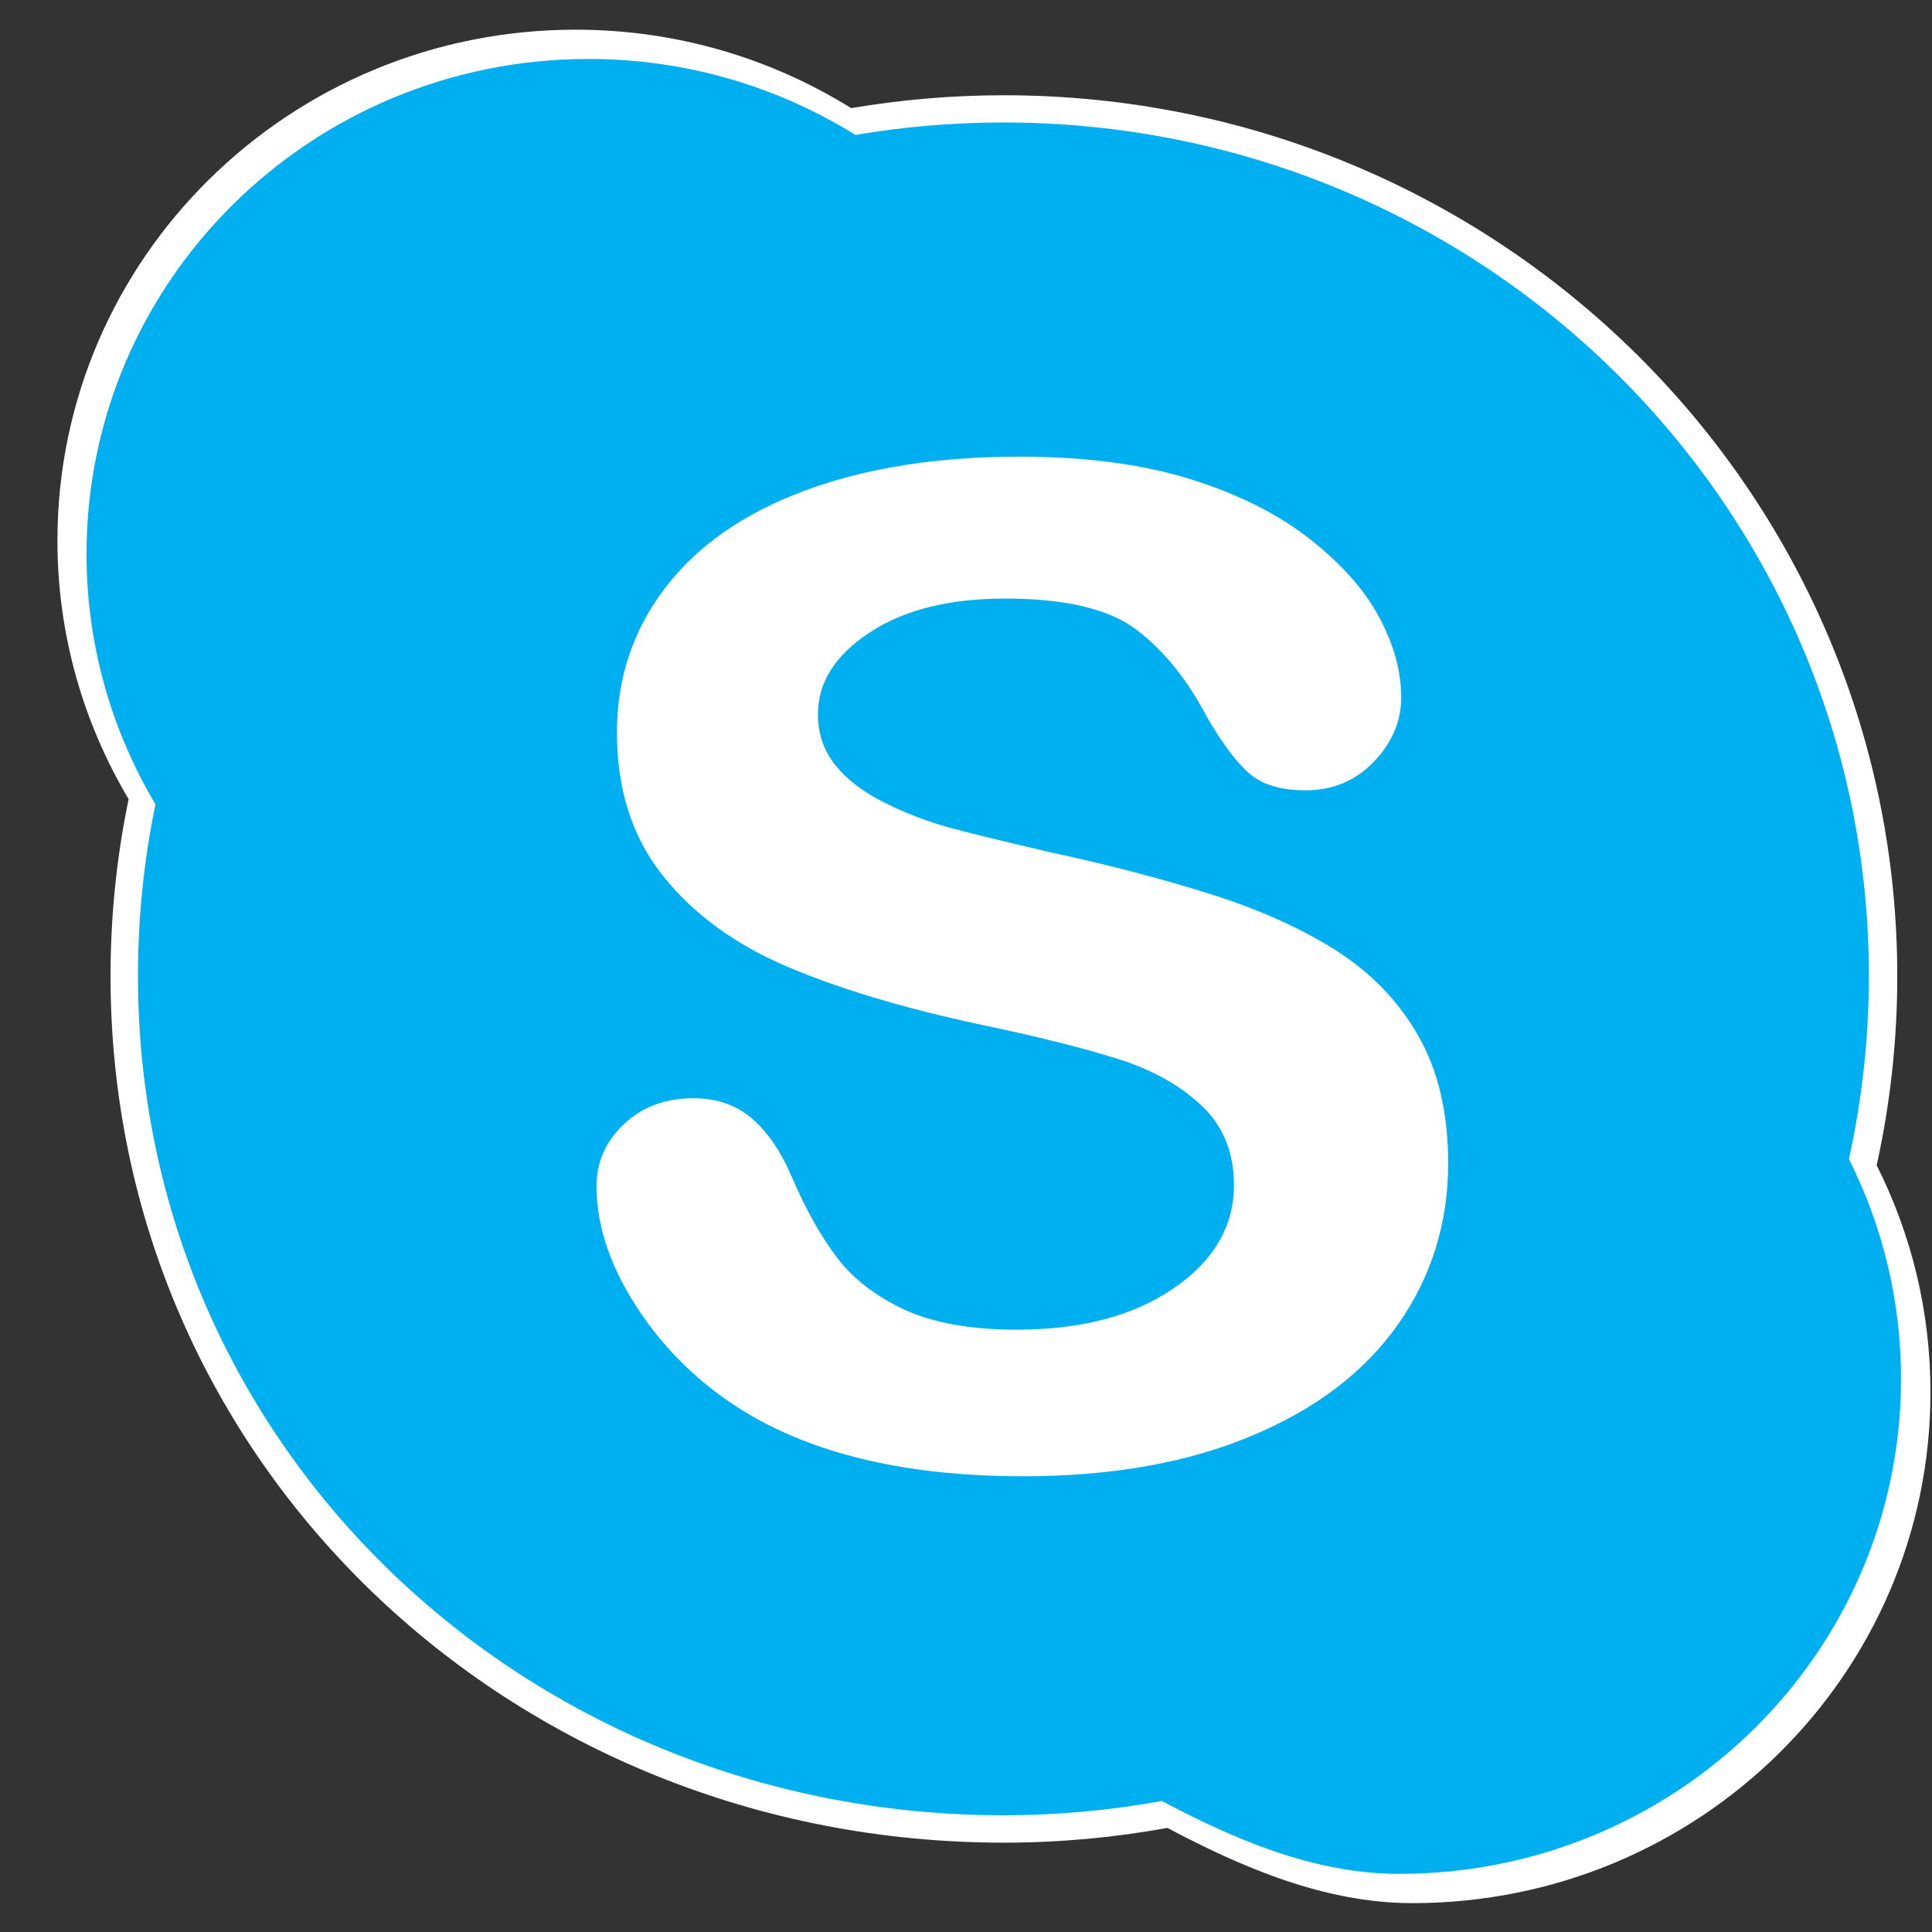
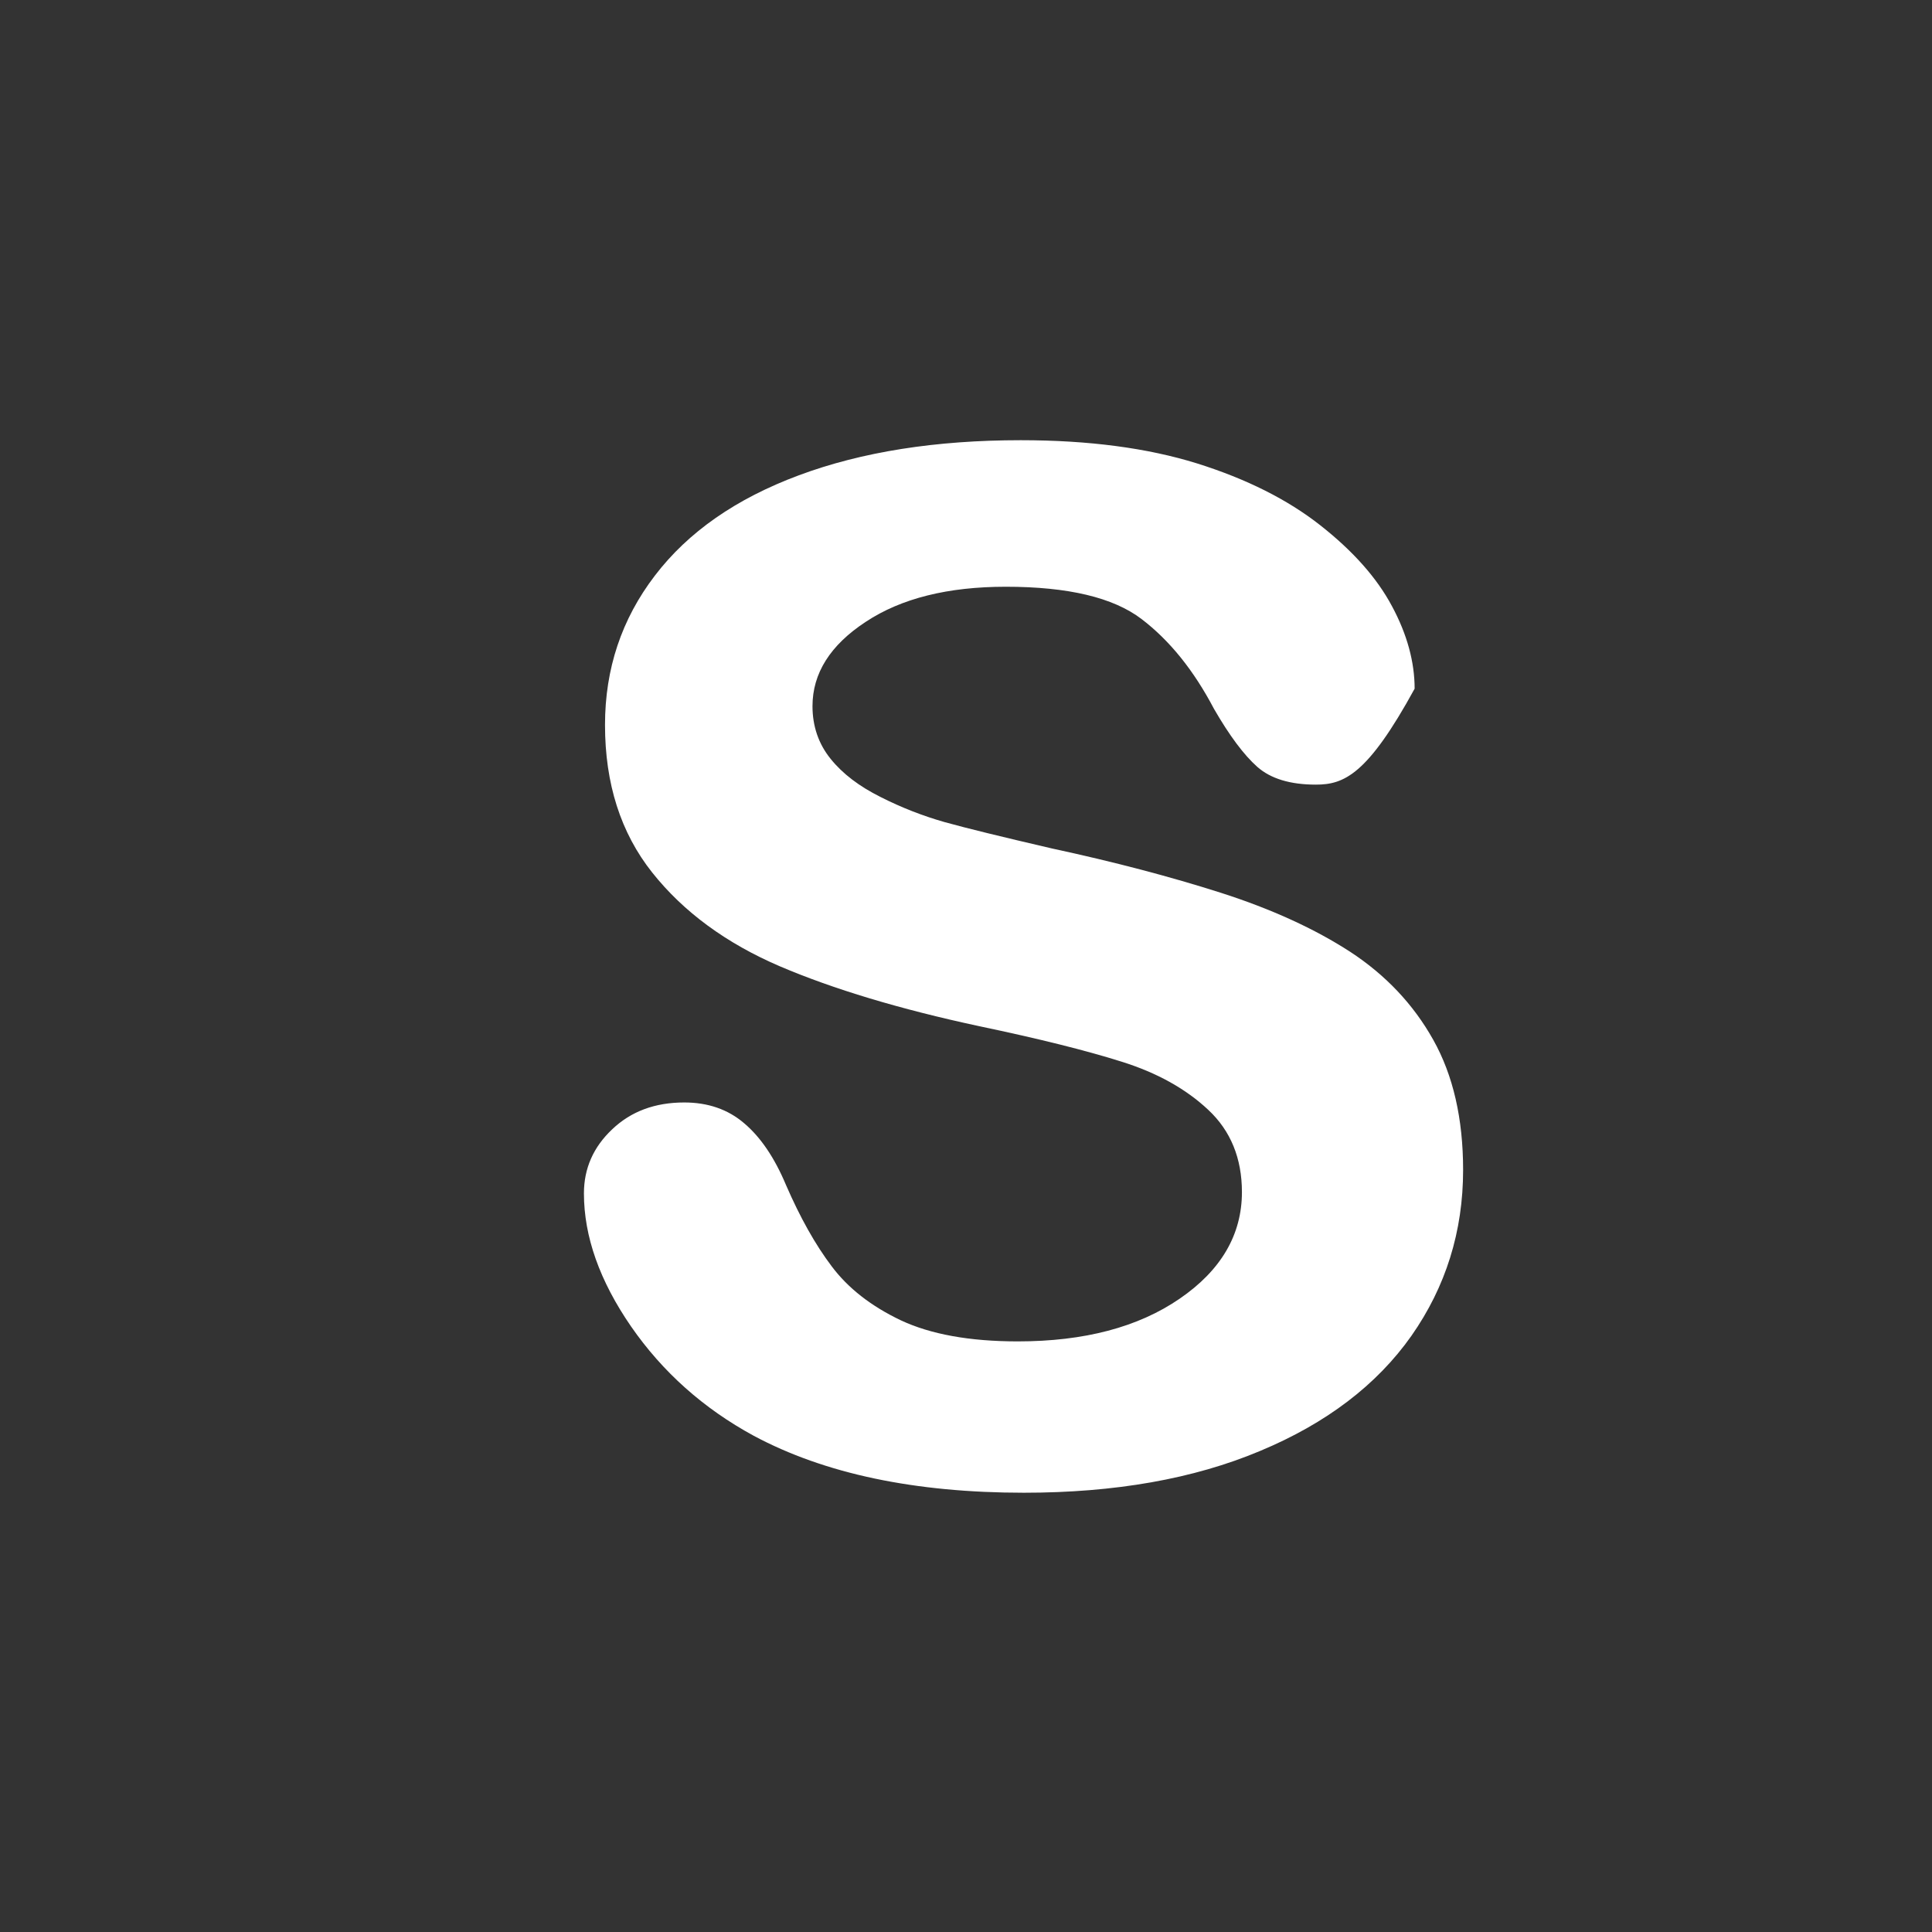
<svg xmlns="http://www.w3.org/2000/svg" width="33" height="33" viewBox="0 0 33 33" fill="none">
  <rect x="0" y="0" width="33" height="33" fill="#333333" stroke="none" />
-   <path d="M31.074 19.397C31.304 18.354 31.426 17.276 31.426 16.168C31.426 7.858 24.595 1.12 16.166 1.12C15.278 1.12 14.406 1.196 13.558 1.34C12.194 0.492 10.58 -2.23481e-10 8.851 -2.23481e-10C3.961 -2.23481e-10 0 3.907 0 8.729C0 10.338 0.445 11.846 1.216 13.143C1.013 14.12 0.907 15.132 0.907 16.168C0.907 24.48 7.738 30.967 16.166 30.967C17.12 30.967 18.054 30.88 18.959 30.715C20.206 31.375 21.63 32 23.143 32C28.032 32 31.993 28.094 31.993 23.272C31.993 21.882 31.662 20.565 31.074 19.397V19.397Z" transform="translate(0.981 0.507)" fill="white" />
-   <path d="M14.134 15.298C13.545 16.134 12.683 16.792 11.548 17.265C10.413 17.742 9.07 17.978 7.515 17.978C5.65 17.978 4.112 17.654 2.9 17.005C2.042 16.539 1.343 15.915 0.805 15.138C0.269 14.36 4.34808e-07 13.602 4.34808e-07 12.865C4.34808e-07 12.439 0.161 12.073 0.483 11.77C0.805 11.463 1.216 11.312 1.713 11.312C2.117 11.312 2.46 11.429 2.738 11.668C3.018 11.905 3.256 12.256 3.452 12.723C3.693 13.278 3.952 13.741 4.233 14.112C4.511 14.483 4.905 14.791 5.411 15.032C5.919 15.271 6.586 15.393 7.41 15.393C8.544 15.393 9.466 15.151 10.175 14.664C10.883 14.179 11.239 13.57 11.239 12.843C11.239 12.267 11.047 11.796 10.665 11.439C10.282 11.079 9.788 10.804 9.183 10.615C8.578 10.424 7.768 10.222 6.752 10.009C5.395 9.718 4.258 9.375 3.344 8.985C2.43 8.592 1.702 8.059 1.166 7.384C0.628 6.706 0.36 5.866 0.36 4.863C0.36 3.905 0.643 3.057 1.211 2.314C1.778 1.57 2.597 0.999 3.672 0.599C4.746 0.199 6.01 -2.36474e-07 7.461 -2.36474e-07C8.621 -2.36474e-07 9.624 0.133 10.471 0.396C11.318 0.662 12.019 1.014 12.577 1.453C13.136 1.892 13.545 2.352 13.802 2.835C14.06 3.314 14.189 3.788 14.189 4.244C14.189 4.663 14.029 5.043 13.707 5.378C13.385 5.714 12.983 5.883 12.502 5.883C12.063 5.883 11.73 5.781 11.502 5.58C11.274 5.378 11.027 5.048 10.762 4.589C10.417 3.933 10.006 3.421 9.525 3.055C9.043 2.687 8.271 2.503 7.205 2.503C6.218 2.503 5.42 2.701 4.814 3.102C4.208 3.499 3.904 3.981 3.904 4.542C3.904 4.888 4.009 5.19 4.214 5.443C4.419 5.698 4.703 5.913 5.066 6.094C5.425 6.276 5.791 6.418 6.16 6.523C6.529 6.626 7.14 6.775 7.992 6.973C9.056 7.202 10.02 7.456 10.884 7.732C11.747 8.009 12.483 8.346 13.089 8.739C13.694 9.135 14.168 9.636 14.507 10.242C14.846 10.846 15.017 11.587 15.017 12.465C15.017 13.515 14.721 14.46 14.134 15.298V15.298Z" transform="translate(9.974 7.519)" fill="white" />
-   <path d="M30.103 18.791C30.326 17.781 30.444 16.736 30.444 15.662C30.444 7.612 23.827 1.085 15.661 1.085C14.8 1.085 13.956 1.158 13.134 1.298C11.813 0.477 10.25 -2.16498e-10 8.574 -2.16498e-10C3.838 -2.16498e-10 0 3.785 0 8.456C0 10.015 0.431 11.476 1.178 12.732C0.981 13.678 0.879 14.659 0.879 15.662C0.879 23.715 7.496 29.999 15.66 29.999C16.585 29.999 17.49 29.915 18.367 29.755C19.574 30.395 20.954 31 22.42 31C27.156 31 30.993 27.216 30.993 22.545C30.993 21.198 30.673 19.922 30.103 18.791V18.791Z" transform="translate(1.478 1.007)" fill="#00AFF0" />
-   <path d="M13.692 14.82C13.122 15.63 12.287 16.268 11.187 16.726C10.088 17.188 8.786 17.416 7.28 17.416C5.474 17.416 3.984 17.102 2.809 16.474C1.978 16.023 1.301 15.418 0.78 14.665C0.261 13.911 4.2122e-07 13.177 4.2122e-07 12.463C4.2122e-07 12.05 0.156 11.696 0.468 11.402C0.78 11.105 1.178 10.959 1.659 10.959C2.051 10.959 2.383 11.072 2.652 11.303C2.923 11.533 3.155 11.873 3.345 12.325C3.578 12.863 3.829 13.311 4.101 13.671C4.37 14.03 4.752 14.329 5.242 14.562C5.734 14.793 6.38 14.912 7.178 14.912C8.277 14.912 9.17 14.677 9.857 14.206C10.543 13.736 10.888 13.146 10.888 12.442C10.888 11.884 10.702 11.428 10.332 11.082C9.961 10.733 9.483 10.467 8.896 10.284C8.31 10.099 7.525 9.903 6.541 9.697C5.227 9.415 4.125 9.082 3.24 8.704C2.354 8.323 1.649 7.807 1.129 7.153C0.608 6.496 0.349 5.683 0.349 4.711C0.349 3.783 0.623 2.961 1.173 2.241C1.722 1.521 2.515 0.968 3.558 0.58C4.598 0.193 5.822 -2.29084e-07 7.228 -2.29084e-07C8.351 -2.29084e-07 9.324 0.129 10.144 0.384C10.964 0.641 11.643 0.982 12.184 1.407C12.725 1.833 13.122 2.278 13.37 2.746C13.62 3.211 13.745 3.67 13.745 4.112C13.745 4.518 13.59 4.886 13.278 5.21C12.967 5.536 12.577 5.699 12.111 5.699C11.686 5.699 11.364 5.6 11.143 5.406C10.922 5.21 10.683 4.89 10.426 4.446C10.092 3.81 9.694 3.315 9.227 2.959C8.76 2.603 8.012 2.424 6.98 2.424C6.024 2.424 5.251 2.616 4.664 3.005C4.077 3.39 3.782 3.857 3.782 4.4C3.782 4.735 3.884 5.028 4.083 5.273C4.281 5.52 4.556 5.728 4.908 5.904C5.256 6.08 5.61 6.217 5.968 6.319C6.325 6.419 6.917 6.563 7.742 6.755C8.773 6.977 9.707 7.223 10.544 7.49C11.38 7.758 12.093 8.085 12.68 8.466C13.266 8.849 13.725 9.335 14.053 9.922C14.382 10.507 14.547 11.225 14.547 12.075C14.547 13.092 14.261 14.008 13.692 14.82V14.82Z" transform="translate(10.189 7.8)" fill="white" />
+   <path d="M14.134 15.298C13.545 16.134 12.683 16.792 11.548 17.265C10.413 17.742 9.07 17.978 7.515 17.978C5.65 17.978 4.112 17.654 2.9 17.005C2.042 16.539 1.343 15.915 0.805 15.138C0.269 14.36 4.34808e-07 13.602 4.34808e-07 12.865C4.34808e-07 12.439 0.161 12.073 0.483 11.77C0.805 11.463 1.216 11.312 1.713 11.312C2.117 11.312 2.46 11.429 2.738 11.668C3.018 11.905 3.256 12.256 3.452 12.723C3.693 13.278 3.952 13.741 4.233 14.112C4.511 14.483 4.905 14.791 5.411 15.032C5.919 15.271 6.586 15.393 7.41 15.393C8.544 15.393 9.466 15.151 10.175 14.664C10.883 14.179 11.239 13.57 11.239 12.843C11.239 12.267 11.047 11.796 10.665 11.439C10.282 11.079 9.788 10.804 9.183 10.615C8.578 10.424 7.768 10.222 6.752 10.009C5.395 9.718 4.258 9.375 3.344 8.985C2.43 8.592 1.702 8.059 1.166 7.384C0.628 6.706 0.36 5.866 0.36 4.863C0.36 3.905 0.643 3.057 1.211 2.314C1.778 1.57 2.597 0.999 3.672 0.599C4.746 0.199 6.01 -2.36474e-07 7.461 -2.36474e-07C8.621 -2.36474e-07 9.624 0.133 10.471 0.396C11.318 0.662 12.019 1.014 12.577 1.453C13.136 1.892 13.545 2.352 13.802 2.835C14.06 3.314 14.189 3.788 14.189 4.244C13.385 5.714 12.983 5.883 12.502 5.883C12.063 5.883 11.73 5.781 11.502 5.58C11.274 5.378 11.027 5.048 10.762 4.589C10.417 3.933 10.006 3.421 9.525 3.055C9.043 2.687 8.271 2.503 7.205 2.503C6.218 2.503 5.42 2.701 4.814 3.102C4.208 3.499 3.904 3.981 3.904 4.542C3.904 4.888 4.009 5.19 4.214 5.443C4.419 5.698 4.703 5.913 5.066 6.094C5.425 6.276 5.791 6.418 6.16 6.523C6.529 6.626 7.14 6.775 7.992 6.973C9.056 7.202 10.02 7.456 10.884 7.732C11.747 8.009 12.483 8.346 13.089 8.739C13.694 9.135 14.168 9.636 14.507 10.242C14.846 10.846 15.017 11.587 15.017 12.465C15.017 13.515 14.721 14.46 14.134 15.298V15.298Z" transform="translate(9.974 7.519)" fill="white" />
</svg>